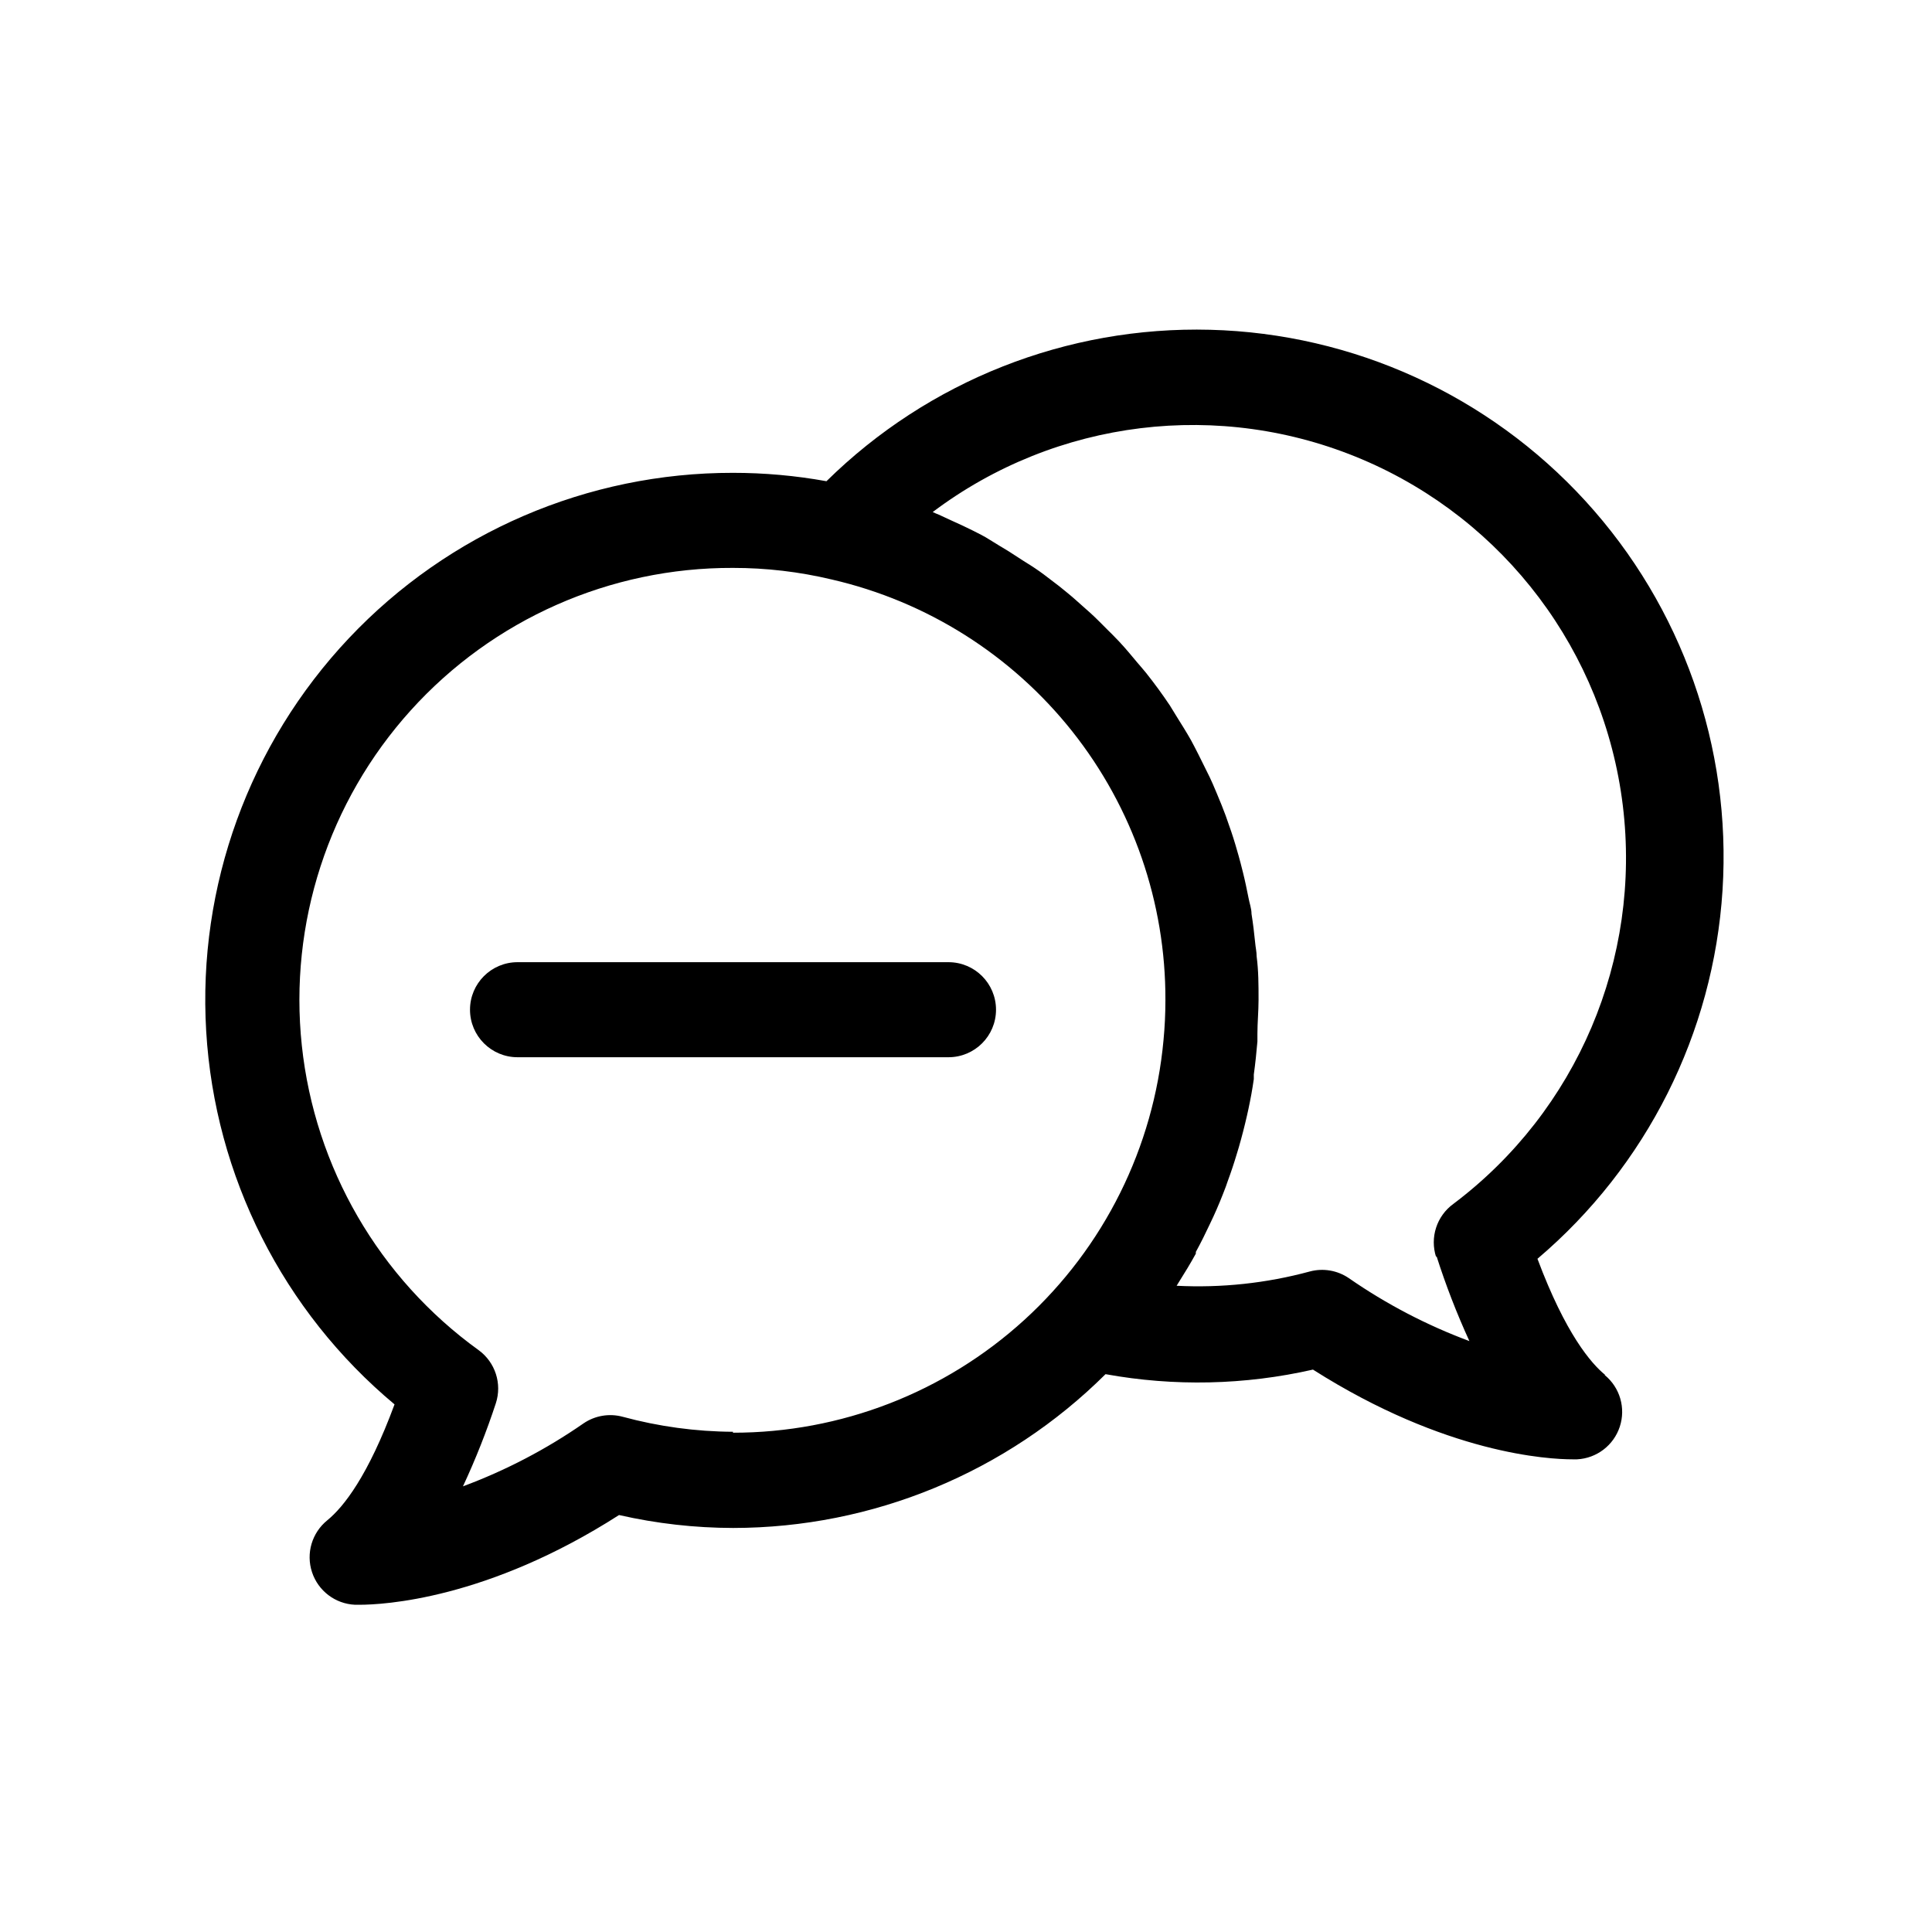
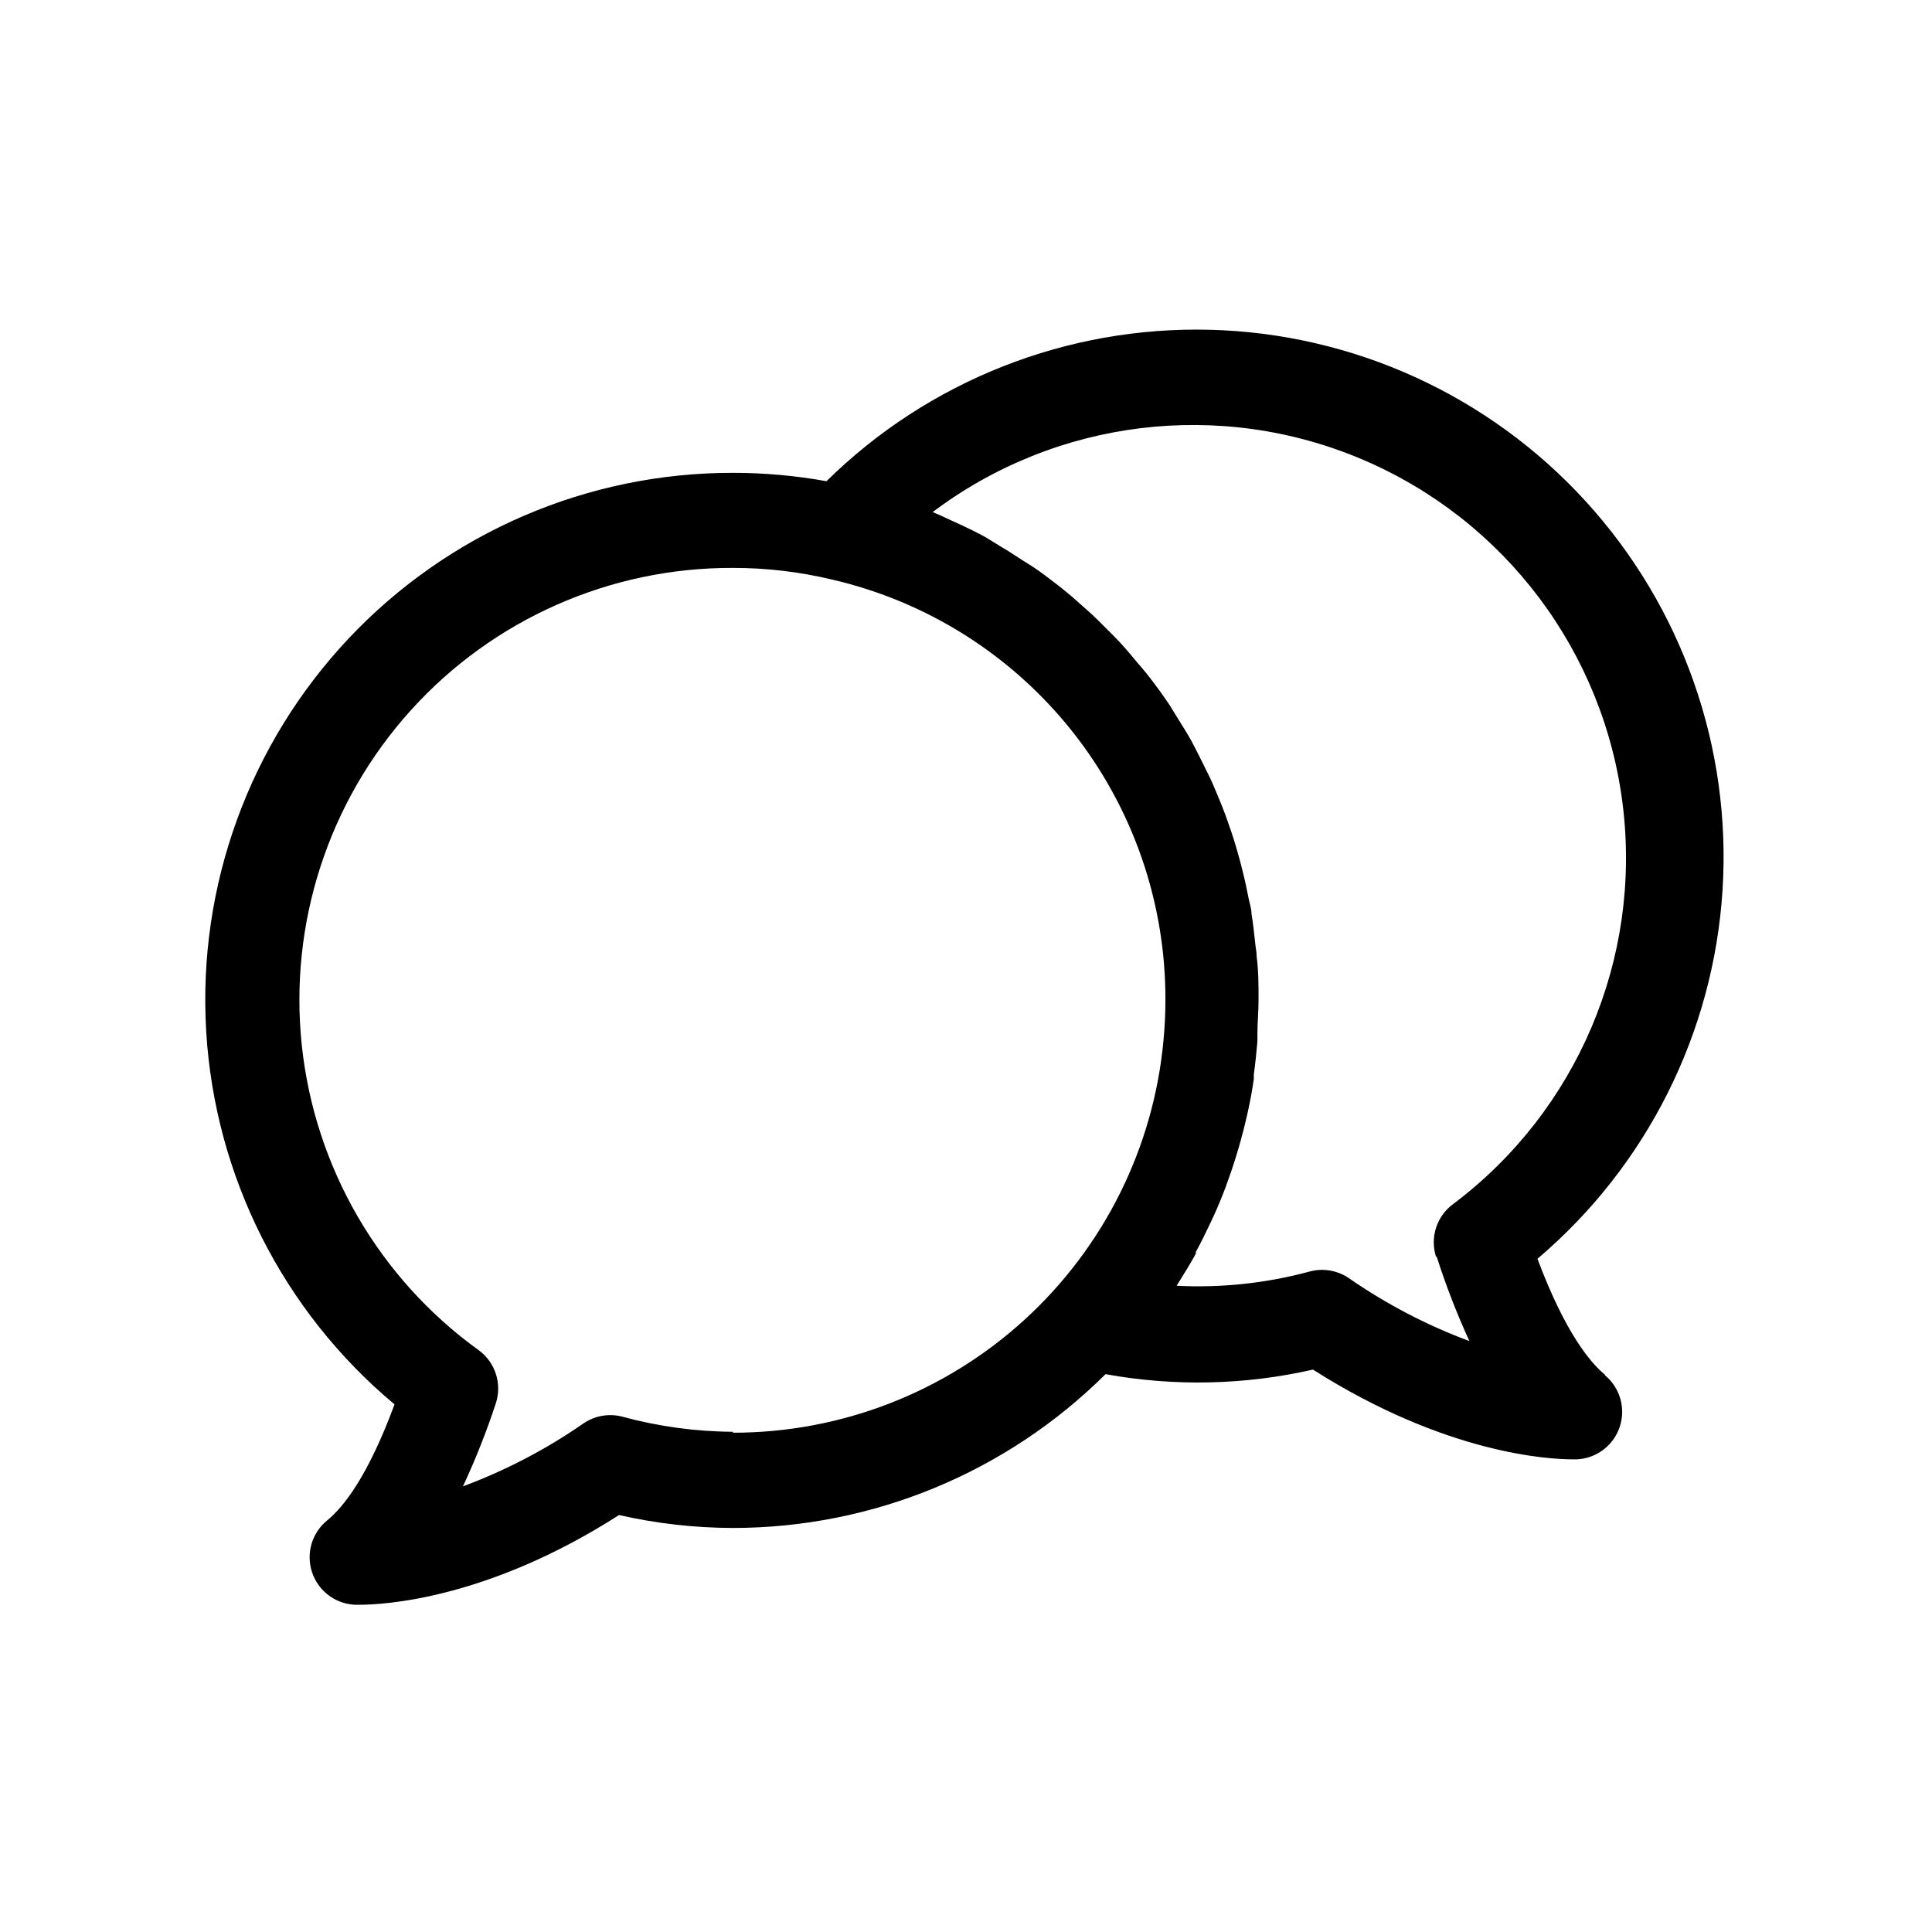
<svg xmlns="http://www.w3.org/2000/svg" fill="#000000" width="800px" height="800px" version="1.1" viewBox="144 144 512 512">
  <g>
    <path d="m569.33 508.32c-3.629-2.973-10.43-10.781-17.887-30.73h0.004c28.938-24.555 46.645-59.824 49.043-97.703 2.398-37.875-10.719-75.098-36.328-103.11-25.609-28.008-61.516-44.391-99.453-45.383-37.941-0.988-74.652 13.5-101.69 40.133-8.18-1.48-16.477-2.223-24.789-2.219-38.512-0.047-75.332 15.805-101.76 43.816-26.426 28.012-40.117 65.695-37.828 104.14 2.289 38.445 20.348 74.234 49.914 98.914-7.004 18.941-13.453 27.156-17.836 30.73v0.004c-4.062 3.293-5.672 8.754-4.035 13.719 1.633 4.969 6.164 8.41 11.391 8.648h1.211c6.144 0 33.805-1.359 68.77-23.781v0.004c9.918 2.258 20.055 3.406 30.227 3.426 36.988-0.031 72.465-14.684 98.695-40.758 18.219 3.309 36.914 2.898 54.969-1.211 35.266 22.418 62.625 23.781 68.77 23.781h1.211-0.004c5.199-0.262 9.703-3.695 11.332-8.637 1.629-4.945 0.051-10.383-3.977-13.684zm-231.05 15.113v0.004c-9.887-0.051-19.727-1.391-29.27-3.981-3.551-0.957-7.344-0.312-10.379 1.762-9.91 6.875-20.641 12.477-31.941 16.676 3.34-7.16 6.25-14.512 8.715-22.016 1.684-5.172-0.145-10.844-4.535-14.055-26.395-19.031-43.441-48.391-46.883-80.75-3.441-32.355 7.051-64.648 28.852-88.801 21.801-24.156 52.852-37.887 85.391-37.77 8.824-0.008 17.617 1.023 26.199 3.074 25.195 5.805 47.672 20 63.738 40.258 16.066 20.262 24.77 45.379 24.68 71.234 0 3.559-0.168 7.086-0.504 10.578v0.004c-2.613 28.449-15.77 54.895-36.883 74.145-21.113 19.25-48.66 29.91-77.23 29.891zm186.41-46.551c2.449 7.676 5.359 15.195 8.715 22.52-11.301-4.203-22.031-9.805-31.941-16.676-3.035-2.074-6.828-2.719-10.379-1.762-11.48 3.106-23.383 4.383-35.266 3.777l0.555-0.906c1.562-2.469 3.125-5.039 4.535-7.609v-0.453c1.359-2.469 2.621-5.039 3.777-7.508l0.855-1.812c1.211-2.621 2.316-5.34 3.324-8.012l0.453-1.309c0.906-2.453 1.73-4.922 2.469-7.406l0.504-1.664c0.805-2.789 1.527-5.594 2.168-8.414l0.402-1.812c0.555-2.621 1.008-5.039 1.41-7.859v-1.211c0.402-2.922 0.707-5.844 0.957-8.766v-2.016c0-2.973 0.301-5.996 0.301-9.02 0-3.879 0-7.656-0.504-11.488 0-1.258-0.301-2.469-0.402-3.727-0.25-2.519-0.555-5.039-0.957-7.559 0-1.461-0.555-2.871-0.805-4.281-0.453-2.266-0.906-4.484-1.461-6.699-0.555-2.215-0.754-2.973-1.16-4.434-0.402-1.461-1.211-4.231-1.914-6.297-0.707-2.066-1.008-2.922-1.512-4.332-0.504-1.41-1.562-4.031-2.418-6.047-0.855-2.016-1.16-2.769-1.812-4.133-0.656-1.359-1.965-3.981-2.973-5.996-1.008-2.016-1.309-2.519-1.965-3.777-1.211-2.168-2.57-4.281-3.879-6.398-0.605-0.957-1.16-1.914-1.762-2.871-1.98-2.957-4.082-5.828-6.297-8.613-0.707-0.906-1.512-1.762-2.266-2.672-1.562-1.863-3.125-3.777-4.785-5.543-1.664-1.762-2.117-2.168-3.223-3.273-1.109-1.109-2.922-2.973-4.484-4.383s-2.469-2.168-3.68-3.273c-1.211-1.109-3.023-2.57-4.586-3.828l-4.031-3.074c-1.578-1.176-3.258-2.301-5.039-3.375l-4.281-2.769c-1.715-1.059-3.477-2.066-5.039-3.074-1.562-1.008-2.871-1.613-4.332-2.367-1.461-0.754-3.981-1.914-5.996-2.82s-2.719-1.309-4.133-1.863l-0.656-0.301 0.004-0.004c32.75-24.648 76.16-29.953 113.88-13.918 37.723 16.039 64.023 50.98 68.996 91.668s-12.137 80.938-44.887 105.59c-4.43 3.211-6.281 8.91-4.586 14.109z" />
-     <path d="m395.36 398.99h-114.21c-6.953 0-12.594 5.637-12.594 12.594 0 6.957 5.641 12.594 12.594 12.594h114.21c6.957 0 12.594-5.637 12.594-12.594 0-6.957-5.637-12.594-12.594-12.594z" />
  </g>
</svg>